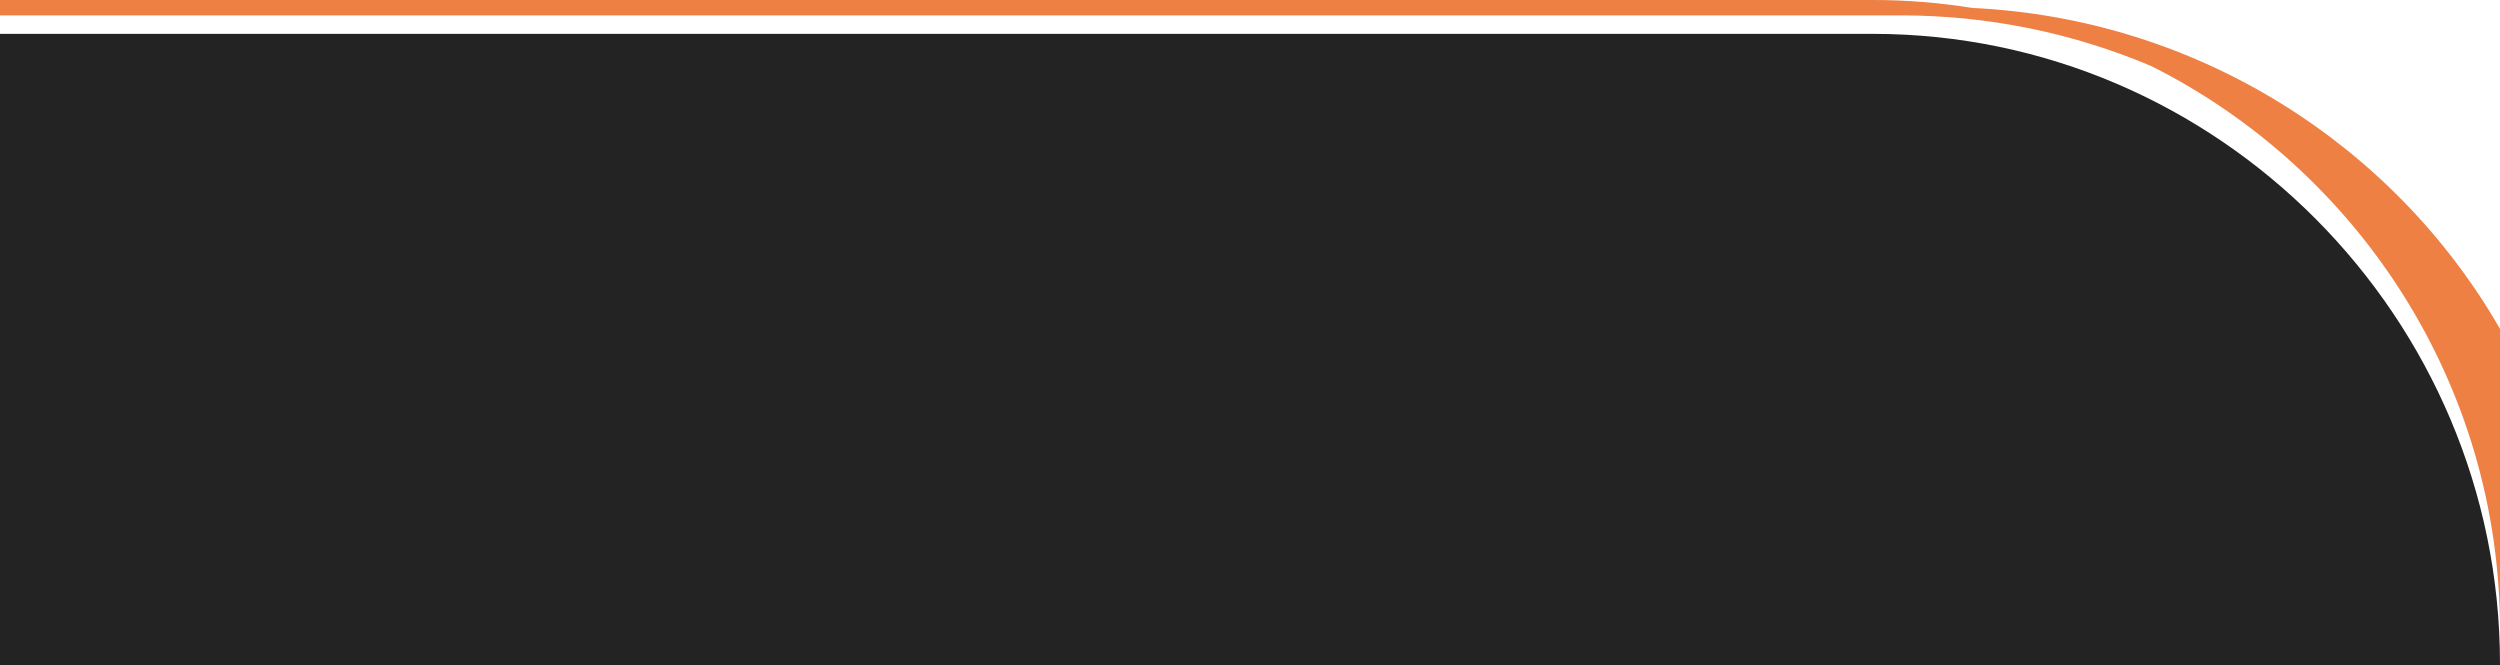
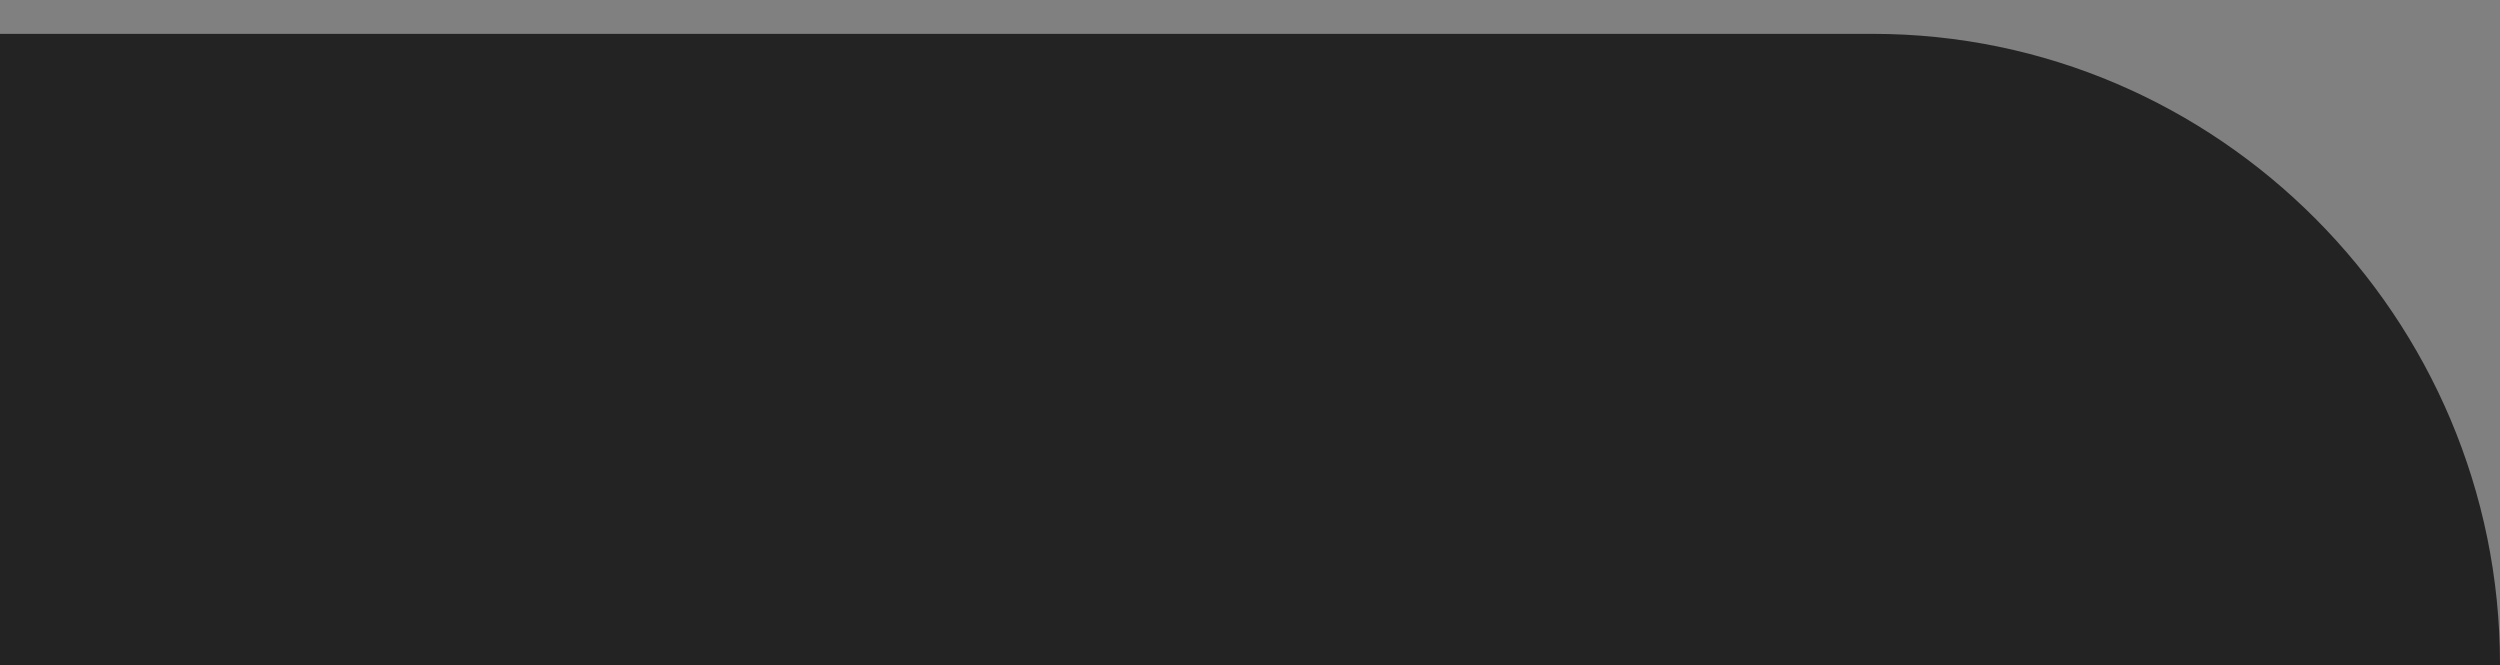
<svg xmlns="http://www.w3.org/2000/svg" version="1.1" id="Layer_1" x="0px" y="0px" viewBox="0 0 1920 510.9" style="enable-background:new 0 0 1920 510.9;" xml:space="preserve">
  <rect x="0" y="0" width="1920" height="510.9" fill="#808080" stroke="none" />
  <style type="text/css">
	.st0{fill:#FFFFFF;}
	.st1{fill-rule:evenodd;clip-rule:evenodd;fill:#232323;}
	.st2{fill:none;}
	.st3{fill:#EE8044;}
</style>
-   <rect y="0" class="st0" width="1920" height="510.8" />
  <g>
    <path class="st1" d="M0,510.8V26h1438.3c264.9,0,481.7,217.8,481.7,484v0.9H0V510.8z" />
    <polygon class="st2" points="0,510.8 1920,510.8 1920,510.8 0,510.8  " />
-     <path class="st3" d="M1514.7,6.1c-24.9-4-50.4-6.1-76.4-6.1H0v5.6v6.2h1459.6c68.3,0,133.4,13.9,192.7,39   c158.3,79.4,267.7,244,267.7,433.1V326v-73.4C1839.2,111.9,1688.4,14.3,1514.7,6.1z" />
  </g>
  <g id="Layer_2_1_">
</g>
</svg>